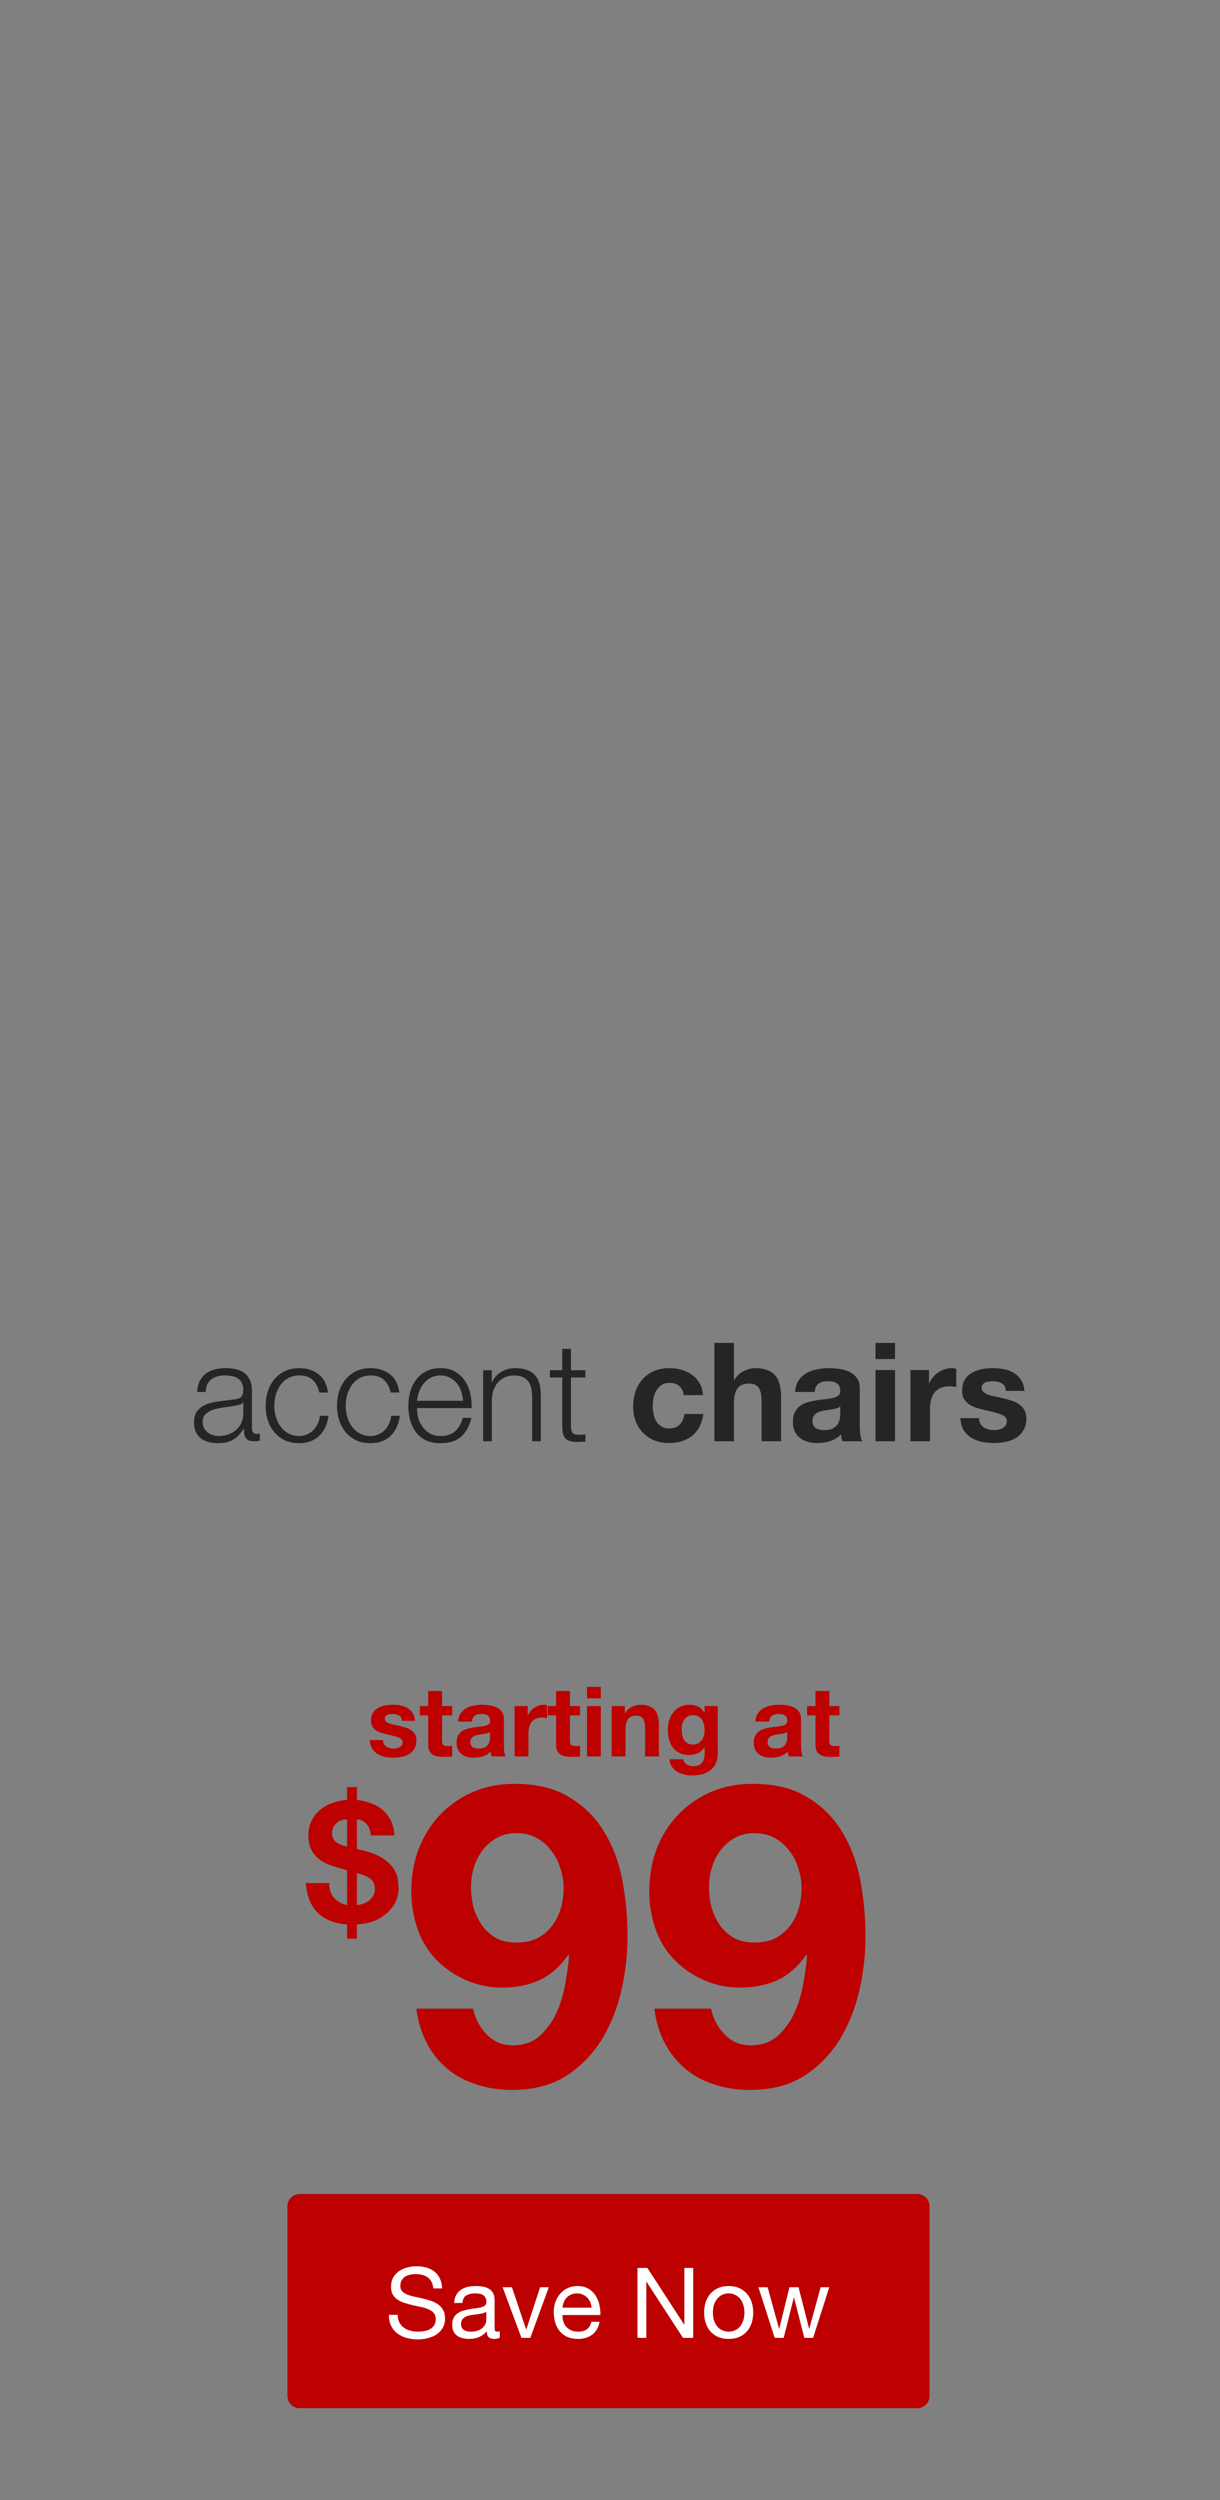
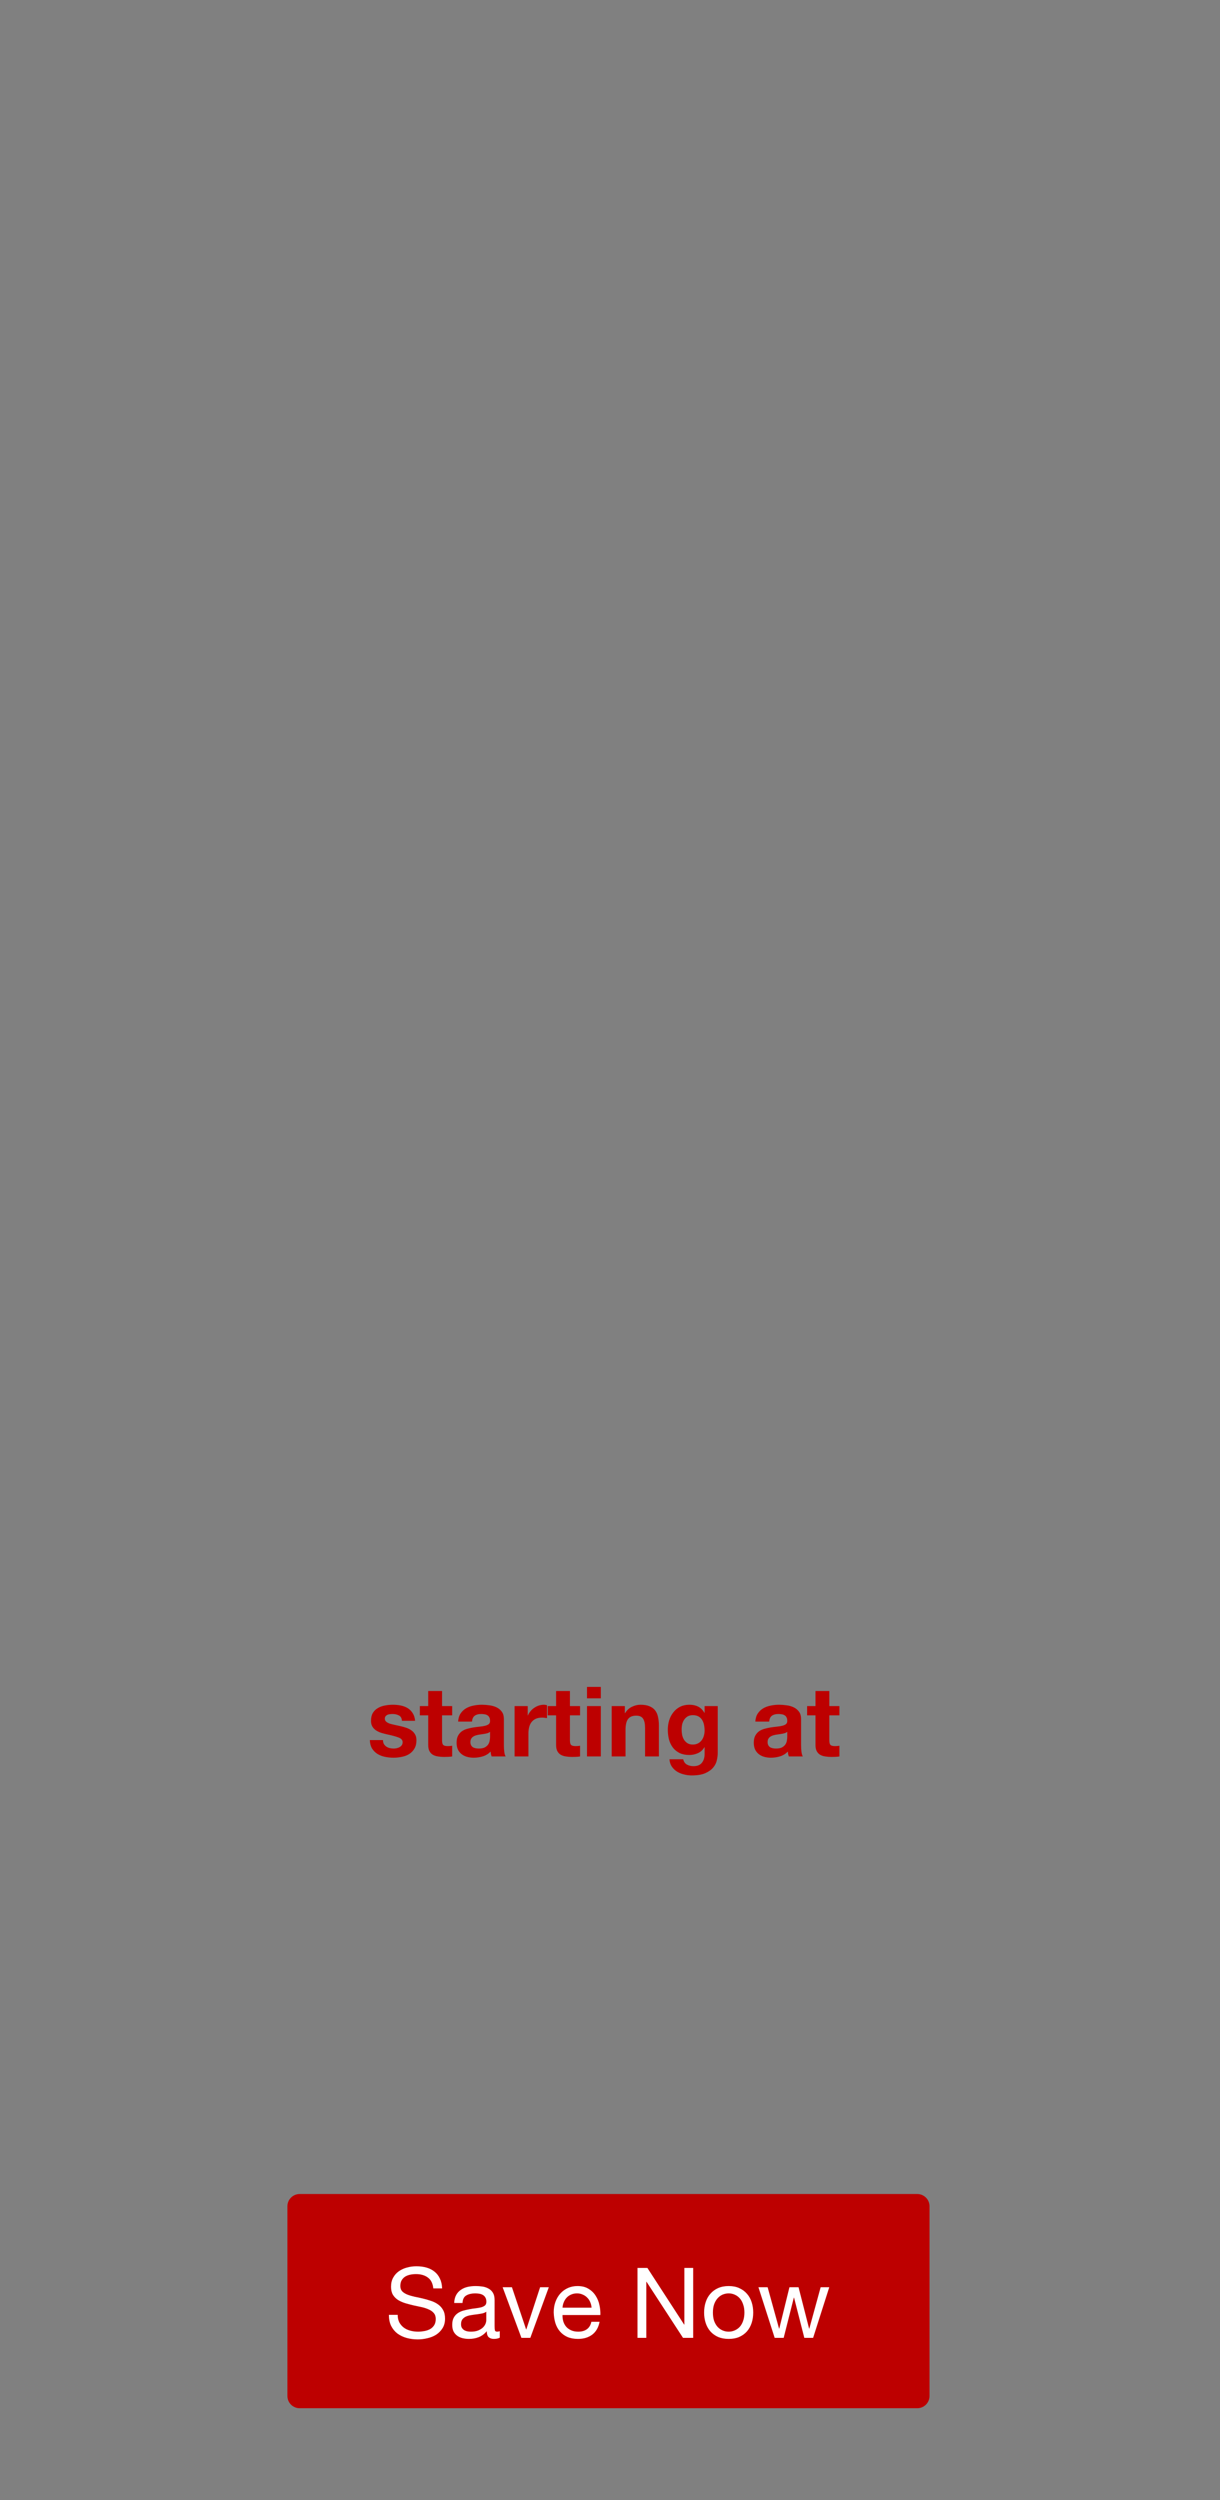
<svg xmlns="http://www.w3.org/2000/svg" width="399" height="817" viewBox="0 0 399 817" fill="none">
  <rect x="0" y="0" width="399" height="817" fill="#808080" stroke="none" />
  <path d="M94 721C94 718.791 95.791 717 98 717H300C302.209 717 304 718.791 304 721V783C304 785.209 302.209 787 300 787H98C95.791 787 94 785.209 94 783V721Z" fill="#BD0000" />
  <path d="M141.712 747.84C141.541 746.197 140.944 745.013 139.92 744.288C138.917 743.541 137.627 743.168 136.048 743.168C135.408 743.168 134.779 743.232 134.16 743.36C133.541 743.488 132.987 743.701 132.496 744C132.027 744.299 131.643 744.704 131.344 745.216C131.067 745.707 130.928 746.325 130.928 747.072C130.928 747.776 131.131 748.352 131.536 748.8C131.963 749.227 132.517 749.579 133.2 749.856C133.904 750.133 134.693 750.368 135.568 750.56C136.443 750.731 137.328 750.923 138.224 751.136C139.141 751.349 140.037 751.605 140.912 751.904C141.787 752.181 142.565 752.565 143.248 753.056C143.952 753.547 144.507 754.165 144.912 754.912C145.339 755.659 145.552 756.597 145.552 757.728C145.552 758.944 145.275 759.989 144.72 760.864C144.187 761.717 143.493 762.421 142.64 762.976C141.787 763.509 140.827 763.893 139.76 764.128C138.715 764.384 137.669 764.512 136.624 764.512C135.344 764.512 134.128 764.352 132.976 764.032C131.845 763.712 130.843 763.232 129.968 762.592C129.115 761.931 128.432 761.099 127.92 760.096C127.429 759.072 127.184 757.867 127.184 756.48H130.064C130.064 757.44 130.245 758.272 130.608 758.976C130.992 759.659 131.483 760.224 132.08 760.672C132.699 761.12 133.413 761.451 134.224 761.664C135.035 761.877 135.867 761.984 136.72 761.984C137.403 761.984 138.085 761.92 138.768 761.792C139.472 761.664 140.101 761.451 140.656 761.152C141.211 760.832 141.659 760.405 142 759.872C142.341 759.339 142.512 758.656 142.512 757.824C142.512 757.035 142.299 756.395 141.872 755.904C141.467 755.413 140.912 755.019 140.208 754.72C139.525 754.4 138.747 754.144 137.872 753.952C136.997 753.76 136.101 753.568 135.184 753.376C134.288 753.163 133.403 752.928 132.528 752.672C131.653 752.395 130.864 752.043 130.16 751.616C129.477 751.168 128.923 750.603 128.496 749.92C128.091 749.216 127.888 748.341 127.888 747.296C127.888 746.144 128.123 745.152 128.592 744.32C129.061 743.467 129.68 742.773 130.448 742.24C131.237 741.685 132.123 741.28 133.104 741.024C134.107 740.747 135.131 740.608 136.176 740.608C137.349 740.608 138.437 740.747 139.44 741.024C140.443 741.301 141.317 741.739 142.064 742.336C142.832 742.933 143.429 743.691 143.856 744.608C144.304 745.504 144.549 746.581 144.592 747.84H141.712ZM163.454 763.936C162.985 764.213 162.334 764.352 161.502 764.352C160.798 764.352 160.233 764.16 159.806 763.776C159.401 763.371 159.198 762.72 159.198 761.824C158.451 762.72 157.577 763.371 156.574 763.776C155.593 764.16 154.526 764.352 153.374 764.352C152.627 764.352 151.913 764.267 151.23 764.096C150.569 763.925 149.993 763.659 149.502 763.296C149.011 762.933 148.617 762.464 148.318 761.888C148.041 761.291 147.902 760.576 147.902 759.744C147.902 758.805 148.062 758.037 148.382 757.44C148.702 756.843 149.118 756.363 149.63 756C150.163 755.616 150.761 755.328 151.422 755.136C152.105 754.944 152.798 754.784 153.502 754.656C154.249 754.507 154.953 754.4 155.614 754.336C156.297 754.251 156.894 754.144 157.406 754.016C157.918 753.867 158.323 753.664 158.622 753.408C158.921 753.131 159.07 752.736 159.07 752.224C159.07 751.627 158.953 751.147 158.718 750.784C158.505 750.421 158.217 750.144 157.854 749.952C157.513 749.76 157.118 749.632 156.67 749.568C156.243 749.504 155.817 749.472 155.39 749.472C154.238 749.472 153.278 749.696 152.51 750.144C151.742 750.571 151.326 751.392 151.262 752.608H148.542C148.585 751.584 148.798 750.72 149.182 750.016C149.566 749.312 150.078 748.747 150.718 748.32C151.358 747.872 152.083 747.552 152.894 747.36C153.726 747.168 154.611 747.072 155.55 747.072C156.297 747.072 157.033 747.125 157.758 747.232C158.505 747.339 159.177 747.563 159.774 747.904C160.371 748.224 160.851 748.683 161.214 749.28C161.577 749.877 161.758 750.656 161.758 751.616V760.128C161.758 760.768 161.79 761.237 161.854 761.536C161.939 761.835 162.195 761.984 162.622 761.984C162.857 761.984 163.134 761.931 163.454 761.824V763.936ZM159.038 755.456C158.697 755.712 158.249 755.904 157.694 756.032C157.139 756.139 156.553 756.235 155.934 756.32C155.337 756.384 154.729 756.469 154.11 756.576C153.491 756.661 152.937 756.811 152.446 757.024C151.955 757.237 151.55 757.547 151.23 757.952C150.931 758.336 150.782 758.869 150.782 759.552C150.782 760 150.867 760.384 151.038 760.704C151.23 761.003 151.465 761.248 151.742 761.44C152.041 761.632 152.382 761.771 152.766 761.856C153.15 761.941 153.555 761.984 153.982 761.984C154.878 761.984 155.646 761.867 156.286 761.632C156.926 761.376 157.449 761.067 157.854 760.704C158.259 760.32 158.558 759.915 158.75 759.488C158.942 759.04 159.038 758.624 159.038 758.24V755.456ZM173.442 764H170.53L164.386 747.456H167.426L172.066 761.248H172.13L176.642 747.456H179.49L173.442 764ZM193.474 754.144C193.431 753.504 193.282 752.896 193.026 752.32C192.791 751.744 192.46 751.253 192.034 750.848C191.628 750.421 191.138 750.091 190.562 749.856C190.007 749.6 189.388 749.472 188.706 749.472C188.002 749.472 187.362 749.6 186.786 749.856C186.231 750.091 185.751 750.421 185.346 750.848C184.94 751.275 184.62 751.776 184.386 752.352C184.151 752.907 184.012 753.504 183.97 754.144H193.474ZM196.097 758.752C195.735 760.608 194.935 762.005 193.698 762.944C192.46 763.883 190.903 764.352 189.026 764.352C187.703 764.352 186.551 764.139 185.57 763.712C184.61 763.285 183.799 762.688 183.138 761.92C182.476 761.152 181.975 760.235 181.634 759.168C181.314 758.101 181.132 756.939 181.09 755.68C181.09 754.421 181.282 753.269 181.666 752.224C182.05 751.179 182.583 750.272 183.266 749.504C183.97 748.736 184.791 748.139 185.73 747.712C186.69 747.285 187.735 747.072 188.866 747.072C190.338 747.072 191.554 747.381 192.514 748C193.495 748.597 194.274 749.365 194.85 750.304C195.447 751.243 195.852 752.267 196.066 753.376C196.3 754.485 196.396 755.541 196.354 756.544H183.97C183.948 757.269 184.034 757.963 184.226 758.624C184.418 759.264 184.727 759.84 185.154 760.352C185.58 760.843 186.124 761.237 186.786 761.536C187.447 761.835 188.226 761.984 189.122 761.984C190.274 761.984 191.212 761.717 191.938 761.184C192.684 760.651 193.175 759.84 193.41 758.752H196.097ZM208.495 741.152H211.727L223.759 759.68H223.823V741.152H226.703V764H223.375L211.439 745.664H211.375V764H208.495V741.152ZM233.157 755.744C233.157 756.747 233.285 757.643 233.541 758.432C233.818 759.2 234.192 759.851 234.661 760.384C235.13 760.896 235.674 761.291 236.293 761.568C236.933 761.845 237.605 761.984 238.309 761.984C239.013 761.984 239.674 761.845 240.293 761.568C240.933 761.291 241.488 760.896 241.957 760.384C242.426 759.851 242.789 759.2 243.045 758.432C243.322 757.643 243.461 756.747 243.461 755.744C243.461 754.741 243.322 753.856 243.045 753.088C242.789 752.299 242.426 751.637 241.957 751.104C241.488 750.571 240.933 750.165 240.293 749.888C239.674 749.611 239.013 749.472 238.309 749.472C237.605 749.472 236.933 749.611 236.293 749.888C235.674 750.165 235.13 750.571 234.661 751.104C234.192 751.637 233.818 752.299 233.541 753.088C233.285 753.856 233.157 754.741 233.157 755.744ZM230.277 755.744C230.277 754.528 230.448 753.397 230.789 752.352C231.13 751.285 231.642 750.368 232.325 749.6C233.008 748.811 233.85 748.192 234.853 747.744C235.856 747.296 237.008 747.072 238.309 747.072C239.632 747.072 240.784 747.296 241.765 747.744C242.768 748.192 243.61 748.811 244.293 749.6C244.976 750.368 245.488 751.285 245.829 752.352C246.17 753.397 246.341 754.528 246.341 755.744C246.341 756.96 246.17 758.091 245.829 759.136C245.488 760.181 244.976 761.099 244.293 761.888C243.61 762.656 242.768 763.264 241.765 763.712C240.784 764.139 239.632 764.352 238.309 764.352C237.008 764.352 235.856 764.139 234.853 763.712C233.85 763.264 233.008 762.656 232.325 761.888C231.642 761.099 231.13 760.181 230.789 759.136C230.448 758.091 230.277 756.96 230.277 755.744ZM265.932 764H263.052L259.692 750.848H259.628L256.3 764H253.356L248.044 747.456H251.052L254.796 760.992H254.86L258.188 747.456H261.164L264.62 760.992H264.684L268.396 747.456H271.212L265.932 764Z" fill="white" />
-   <path d="M64.447 454.89C64.537 453.54 64.822 452.37 65.302 451.38C65.782 450.39 66.427 449.58 67.237 448.95C68.077 448.32 69.052 447.855 70.162 447.555C71.272 447.255 72.502 447.105 73.852 447.105C74.872 447.105 75.892 447.21 76.912 447.42C77.932 447.6 78.847 447.96 79.657 448.5C80.467 449.04 81.127 449.805 81.637 450.795C82.147 451.755 82.402 453.015 82.402 454.575V466.905C82.402 468.045 82.957 468.615 84.067 468.615C84.397 468.615 84.697 468.555 84.967 468.435V470.82C84.637 470.88 84.337 470.925 84.067 470.955C83.827 470.985 83.512 471 83.122 471C82.402 471 81.817 470.91 81.367 470.73C80.947 470.52 80.617 470.235 80.377 469.875C80.137 469.515 79.972 469.095 79.882 468.615C79.822 468.105 79.792 467.55 79.792 466.95H79.702C79.192 467.7 78.667 468.375 78.127 468.975C77.617 469.545 77.032 470.025 76.372 470.415C75.742 470.805 75.007 471.105 74.167 471.315C73.357 471.525 72.382 471.63 71.242 471.63C70.162 471.63 69.142 471.495 68.182 471.225C67.252 470.985 66.427 470.595 65.707 470.055C65.017 469.485 64.462 468.78 64.042 467.94C63.652 467.07 63.457 466.05 63.457 464.88C63.457 463.26 63.817 462 64.537 461.1C65.257 460.17 66.202 459.465 67.372 458.985C68.572 458.505 69.907 458.175 71.377 457.995C72.877 457.785 74.392 457.59 75.922 457.41C76.522 457.35 77.047 457.275 77.497 457.185C77.947 457.095 78.322 456.945 78.622 456.735C78.922 456.495 79.147 456.18 79.297 455.79C79.477 455.4 79.567 454.89 79.567 454.26C79.567 453.3 79.402 452.52 79.072 451.92C78.772 451.29 78.337 450.795 77.767 450.435C77.227 450.075 76.582 449.835 75.832 449.715C75.112 449.565 74.332 449.49 73.492 449.49C71.692 449.49 70.222 449.925 69.082 450.795C67.942 451.635 67.342 453 67.282 454.89H64.447ZM79.567 458.31H79.477C79.297 458.64 78.952 458.88 78.442 459.03C77.932 459.18 77.482 459.285 77.092 459.345C75.892 459.555 74.647 459.75 73.357 459.93C72.097 460.08 70.942 460.32 69.892 460.65C68.842 460.98 67.972 461.46 67.282 462.09C66.622 462.69 66.292 463.56 66.292 464.7C66.292 465.42 66.427 466.065 66.697 466.635C66.997 467.175 67.387 467.655 67.867 468.075C68.347 468.465 68.902 468.765 69.532 468.975C70.162 469.185 70.807 469.29 71.467 469.29C72.547 469.29 73.582 469.125 74.572 468.795C75.562 468.465 76.417 467.985 77.137 467.355C77.887 466.725 78.472 465.96 78.892 465.06C79.342 464.16 79.567 463.14 79.567 462V458.31ZM104.432 455.07C104.042 453.33 103.322 451.965 102.272 450.975C101.222 449.985 99.752 449.49 97.862 449.49C96.512 449.49 95.327 449.775 94.307 450.345C93.287 450.915 92.432 451.665 91.742 452.595C91.082 453.525 90.572 454.59 90.212 455.79C89.882 456.96 89.717 458.16 89.717 459.39C89.717 460.62 89.882 461.835 90.212 463.035C90.572 464.205 91.082 465.255 91.742 466.185C92.432 467.115 93.287 467.865 94.307 468.435C95.327 469.005 96.512 469.29 97.862 469.29C98.732 469.29 99.557 469.125 100.337 468.795C101.117 468.465 101.807 468.015 102.407 467.445C103.007 466.845 103.502 466.14 103.892 465.33C104.282 464.52 104.522 463.635 104.612 462.675H107.447C107.057 465.495 106.022 467.7 104.342 469.29C102.662 470.85 100.502 471.63 97.862 471.63C96.092 471.63 94.517 471.315 93.137 470.685C91.787 470.025 90.647 469.14 89.717 468.03C88.787 466.92 88.082 465.63 87.602 464.16C87.122 462.66 86.882 461.07 86.882 459.39C86.882 457.71 87.122 456.135 87.602 454.665C88.082 453.165 88.787 451.86 89.717 450.75C90.647 449.64 91.787 448.755 93.137 448.095C94.517 447.435 96.092 447.105 97.862 447.105C100.352 447.105 102.452 447.765 104.162 449.085C105.902 450.405 106.937 452.4 107.267 455.07H104.432ZM127.767 455.07C127.377 453.33 126.657 451.965 125.607 450.975C124.557 449.985 123.087 449.49 121.197 449.49C119.847 449.49 118.662 449.775 117.642 450.345C116.622 450.915 115.767 451.665 115.077 452.595C114.417 453.525 113.907 454.59 113.547 455.79C113.217 456.96 113.052 458.16 113.052 459.39C113.052 460.62 113.217 461.835 113.547 463.035C113.907 464.205 114.417 465.255 115.077 466.185C115.767 467.115 116.622 467.865 117.642 468.435C118.662 469.005 119.847 469.29 121.197 469.29C122.067 469.29 122.892 469.125 123.672 468.795C124.452 468.465 125.142 468.015 125.742 467.445C126.342 466.845 126.837 466.14 127.227 465.33C127.617 464.52 127.857 463.635 127.947 462.675H130.782C130.392 465.495 129.357 467.7 127.677 469.29C125.997 470.85 123.837 471.63 121.197 471.63C119.427 471.63 117.852 471.315 116.472 470.685C115.122 470.025 113.982 469.14 113.052 468.03C112.122 466.92 111.417 465.63 110.937 464.16C110.457 462.66 110.217 461.07 110.217 459.39C110.217 457.71 110.457 456.135 110.937 454.665C111.417 453.165 112.122 451.86 113.052 450.75C113.982 449.64 115.122 448.755 116.472 448.095C117.852 447.435 119.427 447.105 121.197 447.105C123.687 447.105 125.787 447.765 127.497 449.085C129.237 450.405 130.272 452.4 130.602 455.07H127.767ZM151.417 457.77C151.387 456.69 151.192 455.655 150.832 454.665C150.502 453.675 150.022 452.805 149.392 452.055C148.762 451.275 147.997 450.66 147.097 450.21C146.197 449.73 145.177 449.49 144.037 449.49C142.867 449.49 141.832 449.73 140.932 450.21C140.032 450.66 139.267 451.275 138.637 452.055C138.007 452.805 137.497 453.69 137.107 454.71C136.747 455.7 136.507 456.72 136.387 457.77H151.417ZM136.387 460.155C136.387 461.175 136.522 462.24 136.792 463.35C137.092 464.43 137.557 465.405 138.187 466.275C138.817 467.145 139.612 467.865 140.572 468.435C141.532 469.005 142.687 469.29 144.037 469.29C146.107 469.29 147.727 468.75 148.897 467.67C150.067 466.59 150.877 465.15 151.327 463.35H154.162C153.562 465.99 152.452 468.03 150.832 469.47C149.242 470.91 146.977 471.63 144.037 471.63C142.207 471.63 140.617 471.315 139.267 470.685C137.947 470.025 136.867 469.14 136.027 468.03C135.187 466.89 134.557 465.585 134.137 464.115C133.747 462.615 133.552 461.04 133.552 459.39C133.552 457.86 133.747 456.36 134.137 454.89C134.557 453.42 135.187 452.115 136.027 450.975C136.867 449.805 137.947 448.875 139.267 448.185C140.617 447.465 142.207 447.105 144.037 447.105C145.897 447.105 147.487 447.48 148.807 448.23C150.127 448.98 151.192 449.97 152.002 451.2C152.842 452.4 153.442 453.795 153.802 455.385C154.162 456.945 154.312 458.535 154.252 460.155H136.387ZM158.012 447.78H160.847V451.785H160.937C161.477 450.375 162.437 449.25 163.817 448.41C165.197 447.54 166.712 447.105 168.362 447.105C169.982 447.105 171.332 447.315 172.412 447.735C173.522 448.155 174.407 448.755 175.067 449.535C175.727 450.285 176.192 451.215 176.462 452.325C176.732 453.435 176.867 454.68 176.867 456.06V471H174.032V456.51C174.032 455.52 173.942 454.605 173.762 453.765C173.582 452.895 173.267 452.145 172.817 451.515C172.367 450.885 171.752 450.39 170.972 450.03C170.222 449.67 169.277 449.49 168.137 449.49C166.997 449.49 165.977 449.7 165.077 450.12C164.207 450.51 163.457 451.065 162.827 451.785C162.227 452.475 161.747 453.315 161.387 454.305C161.057 455.265 160.877 456.315 160.847 457.455V471H158.012V447.78ZM186.727 447.78H191.452V450.165H186.727V465.825C186.727 466.755 186.847 467.49 187.087 468.03C187.357 468.54 188.002 468.825 189.022 468.885C189.832 468.885 190.642 468.84 191.452 468.75V471.135C191.032 471.135 190.612 471.15 190.192 471.18C189.772 471.21 189.352 471.225 188.932 471.225C187.042 471.225 185.722 470.865 184.972 470.145C184.222 469.395 183.862 468.03 183.892 466.05V450.165H179.842V447.78H183.892V440.805H186.727V447.78ZM223.637 455.925C223.217 453.255 221.642 451.92 218.912 451.92C217.892 451.92 217.037 452.16 216.347 452.64C215.657 453.09 215.087 453.69 214.637 454.44C214.217 455.16 213.917 455.97 213.737 456.87C213.557 457.74 213.467 458.61 213.467 459.48C213.467 460.32 213.557 461.175 213.737 462.045C213.917 462.915 214.202 463.71 214.592 464.43C215.012 465.12 215.567 465.69 216.257 466.14C216.947 466.59 217.787 466.815 218.777 466.815C220.307 466.815 221.477 466.395 222.287 465.555C223.127 464.685 223.652 463.53 223.862 462.09H230.027C229.607 465.18 228.407 467.535 226.427 469.155C224.447 470.775 221.912 471.585 218.822 471.585C217.082 471.585 215.477 471.3 214.007 470.73C212.567 470.13 211.337 469.305 210.317 468.255C209.297 467.205 208.502 465.96 207.932 464.52C207.362 463.05 207.077 461.445 207.077 459.705C207.077 457.905 207.332 456.24 207.842 454.71C208.382 453.15 209.162 451.815 210.182 450.705C211.202 449.565 212.447 448.68 213.917 448.05C215.387 447.42 217.067 447.105 218.957 447.105C220.337 447.105 221.657 447.285 222.917 447.645C224.207 448.005 225.347 448.56 226.337 449.31C227.357 450.03 228.182 450.945 228.812 452.055C229.442 453.135 229.802 454.425 229.892 455.925H223.637ZM233.637 438.87H240.027V450.975H240.162C240.972 449.625 242.007 448.65 243.267 448.05C244.527 447.42 245.757 447.105 246.957 447.105C248.667 447.105 250.062 447.345 251.142 447.825C252.252 448.275 253.122 448.92 253.752 449.76C254.382 450.57 254.817 451.575 255.057 452.775C255.327 453.945 255.462 455.25 255.462 456.69V471H249.072V457.86C249.072 455.94 248.772 454.515 248.172 453.585C247.572 452.625 246.507 452.145 244.977 452.145C243.237 452.145 241.977 452.67 241.197 453.72C240.417 454.74 240.027 456.435 240.027 458.805V471H233.637V438.87ZM260.041 454.89C260.131 453.39 260.506 452.145 261.166 451.155C261.826 450.165 262.666 449.37 263.686 448.77C264.706 448.17 265.846 447.75 267.106 447.51C268.396 447.24 269.686 447.105 270.976 447.105C272.146 447.105 273.331 447.195 274.531 447.375C275.731 447.525 276.826 447.84 277.816 448.32C278.806 448.8 279.616 449.475 280.246 450.345C280.876 451.185 281.191 452.31 281.191 453.72V465.825C281.191 466.875 281.251 467.88 281.371 468.84C281.491 469.8 281.701 470.52 282.001 471H275.521C275.401 470.64 275.296 470.28 275.206 469.92C275.146 469.53 275.101 469.14 275.071 468.75C274.051 469.8 272.851 470.535 271.471 470.955C270.091 471.375 268.681 471.585 267.241 471.585C266.131 471.585 265.096 471.45 264.136 471.18C263.176 470.91 262.336 470.49 261.616 469.92C260.896 469.35 260.326 468.63 259.906 467.76C259.516 466.89 259.321 465.855 259.321 464.655C259.321 463.335 259.546 462.255 259.996 461.415C260.476 460.545 261.076 459.855 261.796 459.345C262.546 458.835 263.386 458.46 264.316 458.22C265.276 457.95 266.236 457.74 267.196 457.59C268.156 457.44 269.101 457.32 270.031 457.23C270.961 457.14 271.786 457.005 272.506 456.825C273.226 456.645 273.796 456.39 274.216 456.06C274.636 455.7 274.831 455.19 274.801 454.53C274.801 453.84 274.681 453.3 274.441 452.91C274.231 452.49 273.931 452.175 273.541 451.965C273.181 451.725 272.746 451.575 272.236 451.515C271.756 451.425 271.231 451.38 270.661 451.38C269.401 451.38 268.411 451.65 267.691 452.19C266.971 452.73 266.551 453.63 266.431 454.89H260.041ZM274.801 459.615C274.531 459.855 274.186 460.05 273.766 460.2C273.376 460.32 272.941 460.425 272.461 460.515C272.011 460.605 271.531 460.68 271.021 460.74C270.511 460.8 270.001 460.875 269.491 460.965C269.011 461.055 268.531 461.175 268.051 461.325C267.601 461.475 267.196 461.685 266.836 461.955C266.506 462.195 266.236 462.51 266.026 462.9C265.816 463.29 265.711 463.785 265.711 464.385C265.711 464.955 265.816 465.435 266.026 465.825C266.236 466.215 266.521 466.53 266.881 466.77C267.241 466.98 267.661 467.13 268.141 467.22C268.621 467.31 269.116 467.355 269.626 467.355C270.886 467.355 271.861 467.145 272.551 466.725C273.241 466.305 273.751 465.81 274.081 465.24C274.411 464.64 274.606 464.04 274.666 463.44C274.756 462.84 274.801 462.36 274.801 462V459.615ZM292.721 444.135H286.331V438.87H292.721V444.135ZM286.331 447.735H292.721V471H286.331V447.735ZM297.753 447.735H303.828V452.055H303.918C304.218 451.335 304.623 450.675 305.133 450.075C305.643 449.445 306.228 448.92 306.888 448.5C307.548 448.05 308.253 447.705 309.003 447.465C309.753 447.225 310.533 447.105 311.343 447.105C311.763 447.105 312.228 447.18 312.738 447.33V453.27C312.438 453.21 312.078 453.165 311.658 453.135C311.238 453.075 310.833 453.045 310.443 453.045C309.273 453.045 308.283 453.24 307.473 453.63C306.663 454.02 306.003 454.56 305.493 455.25C305.013 455.91 304.668 456.69 304.458 457.59C304.248 458.49 304.143 459.465 304.143 460.515V471H297.753V447.735ZM320.193 463.44C320.193 464.13 320.328 464.73 320.598 465.24C320.898 465.72 321.273 466.125 321.723 466.455C322.173 466.755 322.683 466.98 323.253 467.13C323.853 467.28 324.468 467.355 325.098 467.355C325.548 467.355 326.013 467.31 326.493 467.22C327.003 467.1 327.453 466.935 327.843 466.725C328.263 466.485 328.608 466.185 328.878 465.825C329.148 465.435 329.283 464.955 329.283 464.385C329.283 463.425 328.638 462.705 327.348 462.225C326.088 461.745 324.318 461.265 322.038 460.785C321.108 460.575 320.193 460.335 319.293 460.065C318.423 459.765 317.643 459.39 316.953 458.94C316.263 458.46 315.708 457.875 315.288 457.185C314.868 456.465 314.658 455.595 314.658 454.575C314.658 453.075 314.943 451.845 315.513 450.885C316.113 449.925 316.893 449.175 317.853 448.635C318.813 448.065 319.893 447.675 321.093 447.465C322.293 447.225 323.523 447.105 324.783 447.105C326.043 447.105 327.258 447.225 328.428 447.465C329.628 447.705 330.693 448.11 331.623 448.68C332.553 449.25 333.318 450.015 333.918 450.975C334.548 451.905 334.923 453.09 335.043 454.53H328.968C328.878 453.3 328.413 452.475 327.573 452.055C326.733 451.605 325.743 451.38 324.603 451.38C324.243 451.38 323.853 451.41 323.433 451.47C323.013 451.5 322.623 451.59 322.263 451.74C321.933 451.89 321.648 452.115 321.408 452.415C321.168 452.685 321.048 453.06 321.048 453.54C321.048 454.11 321.258 454.575 321.678 454.935C322.098 455.295 322.638 455.595 323.298 455.835C323.988 456.045 324.768 456.24 325.638 456.42C326.508 456.6 327.393 456.795 328.293 457.005C329.223 457.215 330.123 457.47 330.993 457.77C331.893 458.07 332.688 458.475 333.378 458.985C334.068 459.465 334.623 460.08 335.043 460.83C335.463 461.55 335.673 462.45 335.673 463.53C335.673 465.06 335.358 466.35 334.728 467.4C334.128 468.42 333.333 469.245 332.343 469.875C331.353 470.505 330.213 470.94 328.923 471.18C327.663 471.45 326.373 471.585 325.053 471.585C323.703 471.585 322.383 471.45 321.093 471.18C319.803 470.91 318.648 470.46 317.628 469.83C316.638 469.2 315.813 468.375 315.153 467.355C314.523 466.305 314.178 465 314.118 463.44H320.193Z" fill="#252525" />
-   <path d="M107.683 615.39C107.646 617.461 108.191 619.095 109.317 620.294C110.444 621.493 111.842 622.256 113.513 622.583V611.195C113.331 611.122 113.077 611.049 112.75 610.977C112.46 610.868 112.133 610.777 111.769 610.704C110.425 610.341 109.1 609.923 107.792 609.451C106.484 608.943 105.304 608.289 104.25 607.49C103.233 606.654 102.416 605.637 101.798 604.438C101.181 603.203 100.872 601.677 100.872 599.861C100.872 598.009 101.217 596.374 101.907 594.957C102.634 593.541 103.578 592.36 104.74 591.416C105.903 590.435 107.247 589.69 108.773 589.182C110.298 588.637 111.878 588.31 113.513 588.201V584.005H116.728V588.201C118.362 588.382 119.888 588.746 121.305 589.291C122.758 589.799 124.029 590.526 125.119 591.47C126.209 592.378 127.099 593.522 127.789 594.903C128.479 596.283 128.879 597.918 128.988 599.807H121.25C121.214 598.354 120.76 597.119 119.888 596.102C119.016 595.084 117.963 594.576 116.728 594.576V604.22C117.164 604.329 117.6 604.438 118.036 604.547C118.508 604.656 118.998 604.783 119.507 604.929C122.195 605.655 124.265 606.563 125.718 607.653C127.171 608.706 128.243 609.814 128.933 610.977C129.623 612.139 130.023 613.302 130.132 614.464C130.277 615.626 130.35 616.662 130.35 617.57C130.35 618.369 130.15 619.386 129.75 620.621C129.351 621.82 128.624 623 127.571 624.163C126.554 625.325 125.173 626.361 123.43 627.269C121.686 628.177 119.452 628.722 116.728 628.903V633.535H113.513V628.903C109.445 628.613 106.266 627.359 103.978 625.144C101.689 622.928 100.363 619.677 100 615.39H107.683ZM116.728 622.583C117.382 622.51 118.054 622.365 118.744 622.147C119.47 621.893 120.106 621.547 120.651 621.112C121.232 620.676 121.704 620.149 122.068 619.531C122.431 618.878 122.613 618.115 122.613 617.243C122.613 615.826 122.158 614.773 121.25 614.083C120.379 613.356 118.871 612.702 116.728 612.121V622.583ZM113.513 594.576C112.895 594.576 112.296 594.667 111.715 594.848C111.134 595.03 110.607 595.321 110.135 595.72C109.663 596.083 109.281 596.556 108.991 597.137C108.736 597.682 108.609 598.336 108.609 599.098C108.609 600.297 108.991 601.223 109.753 601.877C110.516 602.531 111.769 603.058 113.513 603.457V594.576Z" fill="#BD0000" />
-   <path d="M168.774 634.827C171.434 634.827 173.727 634.368 175.654 633.451C177.58 632.442 179.185 631.112 180.469 629.461C181.754 627.81 182.717 625.93 183.359 623.82C184.001 621.618 184.322 619.325 184.322 616.94C184.322 614.739 183.955 612.583 183.221 610.474C182.579 608.272 181.57 606.346 180.194 604.695C178.91 602.952 177.305 601.576 175.379 600.567C173.452 599.558 171.251 599.054 168.774 599.054C166.481 599.054 164.417 599.558 162.583 600.567C160.748 601.576 159.189 602.906 157.905 604.557C156.62 606.208 155.657 608.089 155.015 610.199C154.373 612.308 154.052 614.464 154.052 616.665C154.052 618.958 154.327 621.206 154.878 623.407C155.52 625.517 156.437 627.443 157.629 629.186C158.822 630.837 160.335 632.213 162.17 633.314C164.096 634.323 166.298 634.827 168.774 634.827ZM154.74 656.429C155.382 659.639 156.85 662.437 159.143 664.822C161.436 667.207 164.28 668.399 167.674 668.399C171.251 668.399 174.186 667.39 176.479 665.372C178.772 663.262 180.607 660.74 181.983 657.805C183.359 654.778 184.322 651.567 184.872 648.173C185.514 644.779 185.927 641.752 186.111 639.092L185.835 638.817C183.175 642.67 180.057 645.422 176.479 647.073C172.902 648.724 168.774 649.549 164.096 649.549C159.968 649.549 155.933 648.678 151.988 646.935C148.044 645.1 144.696 642.67 141.944 639.643C139.376 636.707 137.495 633.359 136.303 629.599C135.111 625.838 134.514 622.031 134.514 618.179C134.514 613.226 135.294 608.639 136.853 604.42C138.504 600.109 140.798 596.394 143.733 593.275C146.76 590.065 150.337 587.542 154.465 585.708C158.593 583.873 163.179 582.956 168.224 582.956C175.562 582.956 181.57 584.423 186.248 587.359C191.018 590.202 194.825 594.009 197.668 598.779C200.512 603.457 202.484 608.777 203.584 614.739C204.685 620.701 205.235 626.709 205.235 632.763C205.235 638.725 204.548 644.688 203.172 650.65C201.796 656.612 199.594 662.024 196.567 666.885C193.54 671.655 189.642 675.554 184.872 678.581C180.102 681.516 174.278 682.983 167.398 682.983C163.271 682.983 159.418 682.387 155.841 681.195C152.263 680.094 149.099 678.397 146.347 676.104C143.595 673.811 141.348 671.013 139.605 667.711C137.862 664.409 136.716 660.648 136.165 656.429H154.74ZM246.604 634.827C249.264 634.827 251.557 634.368 253.483 633.451C255.41 632.442 257.015 631.112 258.299 629.461C259.583 627.81 260.546 625.93 261.188 623.82C261.83 621.618 262.151 619.325 262.151 616.94C262.151 614.739 261.784 612.583 261.051 610.474C260.409 608.272 259.4 606.346 258.024 604.695C256.74 602.952 255.134 601.576 253.208 600.567C251.282 599.558 249.08 599.054 246.604 599.054C244.311 599.054 242.247 599.558 240.412 600.567C238.578 601.576 237.018 602.906 235.734 604.557C234.45 606.208 233.487 608.089 232.845 610.199C232.203 612.308 231.882 614.464 231.882 616.665C231.882 618.958 232.157 621.206 232.707 623.407C233.349 625.517 234.267 627.443 235.459 629.186C236.651 630.837 238.165 632.213 239.999 633.314C241.926 634.323 244.127 634.827 246.604 634.827ZM232.57 656.429C233.212 659.639 234.679 662.437 236.972 664.822C239.266 667.207 242.109 668.399 245.503 668.399C249.08 668.399 252.016 667.39 254.309 665.372C256.602 663.262 258.436 660.74 259.812 657.805C261.188 654.778 262.151 651.567 262.702 648.173C263.344 644.779 263.757 641.752 263.94 639.092L263.665 638.817C261.005 642.67 257.886 645.422 254.309 647.073C250.731 648.724 246.604 649.549 241.926 649.549C237.798 649.549 233.762 648.678 229.818 646.935C225.874 645.1 222.526 642.67 219.774 639.643C217.205 636.707 215.325 633.359 214.133 629.599C212.94 625.838 212.344 622.031 212.344 618.179C212.344 613.226 213.124 608.639 214.683 604.42C216.334 600.109 218.627 596.394 221.562 593.275C224.589 590.065 228.167 587.542 232.294 585.708C236.422 583.873 241.008 582.956 246.053 582.956C253.392 582.956 259.4 584.423 264.078 587.359C268.847 590.202 272.654 594.009 275.498 598.779C278.341 603.457 280.313 608.777 281.414 614.739C282.515 620.701 283.065 626.709 283.065 632.763C283.065 638.725 282.377 644.688 281.001 650.65C279.625 656.612 277.424 662.024 274.397 666.885C271.37 671.655 267.472 675.554 262.702 678.581C257.932 681.516 252.107 682.983 245.228 682.983C241.1 682.983 237.248 682.387 233.67 681.195C230.093 680.094 226.928 678.397 224.177 676.104C221.425 673.811 219.178 671.013 217.435 667.711C215.692 664.409 214.545 660.648 213.995 656.429H232.57Z" fill="#BD0000" />
  <path d="M125.252 568.654C125.252 569.142 125.347 569.566 125.538 569.927C125.75 570.267 126.016 570.553 126.334 570.786C126.652 570.998 127.013 571.157 127.416 571.264C127.84 571.37 128.275 571.423 128.72 571.423C129.038 571.423 129.367 571.391 129.707 571.327C130.067 571.242 130.385 571.126 130.661 570.977C130.958 570.807 131.202 570.595 131.393 570.341C131.584 570.065 131.679 569.726 131.679 569.323C131.679 568.644 131.223 568.135 130.311 567.795C129.42 567.456 128.169 567.116 126.556 566.777C125.899 566.629 125.252 566.459 124.615 566.268C124 566.056 123.449 565.791 122.961 565.472C122.473 565.133 122.081 564.719 121.784 564.231C121.487 563.722 121.338 563.107 121.338 562.386C121.338 561.325 121.54 560.456 121.943 559.777C122.367 559.098 122.918 558.568 123.597 558.186C124.276 557.783 125.04 557.507 125.888 557.358C126.737 557.189 127.606 557.104 128.497 557.104C129.388 557.104 130.247 557.189 131.075 557.358C131.923 557.528 132.676 557.815 133.334 558.218C133.992 558.621 134.532 559.162 134.957 559.84C135.402 560.498 135.667 561.336 135.752 562.354H131.457C131.393 561.484 131.064 560.901 130.47 560.604C129.876 560.286 129.176 560.127 128.37 560.127C128.116 560.127 127.84 560.148 127.543 560.19C127.246 560.212 126.97 560.275 126.716 560.381C126.482 560.487 126.281 560.646 126.111 560.859C125.941 561.05 125.856 561.315 125.856 561.654C125.856 562.057 126.005 562.386 126.302 562.64C126.599 562.895 126.981 563.107 127.447 563.277C127.935 563.425 128.487 563.563 129.102 563.691C129.717 563.818 130.343 563.956 130.979 564.104C131.637 564.253 132.273 564.433 132.888 564.645C133.525 564.857 134.087 565.144 134.575 565.504C135.063 565.844 135.455 566.278 135.752 566.809C136.049 567.318 136.198 567.954 136.198 568.718C136.198 569.8 135.975 570.712 135.529 571.454C135.105 572.176 134.543 572.759 133.843 573.205C133.143 573.65 132.337 573.958 131.425 574.127C130.534 574.318 129.622 574.414 128.688 574.414C127.734 574.414 126.8 574.318 125.888 574.127C124.976 573.936 124.159 573.618 123.438 573.173C122.738 572.727 122.155 572.144 121.688 571.423C121.243 570.68 120.999 569.757 120.956 568.654H125.252ZM144.57 557.549H147.879V560.572H144.57V568.718C144.57 569.482 144.697 569.991 144.952 570.245C145.206 570.5 145.715 570.627 146.479 570.627C146.733 570.627 146.977 570.617 147.211 570.595C147.444 570.574 147.667 570.542 147.879 570.5V574C147.497 574.064 147.073 574.106 146.606 574.127C146.139 574.148 145.683 574.159 145.238 574.159C144.538 574.159 143.87 574.106 143.233 574C142.618 573.915 142.067 573.735 141.579 573.459C141.112 573.183 140.741 572.791 140.465 572.282C140.189 571.773 140.051 571.104 140.051 570.277V560.572H137.315V557.549H140.051V552.617H144.57V557.549ZM149.838 562.609C149.901 561.548 150.167 560.668 150.633 559.968C151.1 559.268 151.694 558.705 152.415 558.281C153.136 557.857 153.942 557.56 154.833 557.39C155.746 557.199 156.658 557.104 157.57 557.104C158.397 557.104 159.235 557.168 160.084 557.295C160.932 557.401 161.706 557.624 162.406 557.963C163.106 558.302 163.679 558.78 164.125 559.395C164.57 559.989 164.793 560.784 164.793 561.781V570.341C164.793 571.083 164.835 571.794 164.92 572.473C165.005 573.151 165.154 573.661 165.366 574H160.784C160.699 573.745 160.625 573.491 160.561 573.236C160.518 572.961 160.487 572.685 160.465 572.409C159.744 573.151 158.896 573.671 157.92 573.968C156.944 574.265 155.947 574.414 154.929 574.414C154.144 574.414 153.412 574.318 152.733 574.127C152.055 573.936 151.461 573.639 150.951 573.236C150.442 572.833 150.039 572.324 149.742 571.709C149.467 571.094 149.329 570.362 149.329 569.513C149.329 568.58 149.488 567.816 149.806 567.222C150.145 566.607 150.57 566.119 151.079 565.759C151.609 565.398 152.203 565.133 152.861 564.963C153.539 564.772 154.218 564.624 154.897 564.518C155.576 564.412 156.244 564.327 156.902 564.263C157.559 564.2 158.143 564.104 158.652 563.977C159.161 563.85 159.564 563.669 159.861 563.436C160.158 563.181 160.296 562.821 160.275 562.354C160.275 561.866 160.19 561.484 160.02 561.209C159.871 560.912 159.659 560.689 159.384 560.54C159.129 560.371 158.821 560.265 158.461 560.222C158.121 560.159 157.75 560.127 157.347 560.127C156.456 560.127 155.756 560.318 155.247 560.699C154.738 561.081 154.441 561.718 154.356 562.609H149.838ZM160.275 565.95C160.084 566.119 159.84 566.257 159.543 566.363C159.267 566.448 158.959 566.522 158.62 566.586C158.302 566.65 157.962 566.703 157.602 566.745C157.241 566.788 156.88 566.841 156.52 566.904C156.18 566.968 155.841 567.053 155.502 567.159C155.183 567.265 154.897 567.413 154.643 567.604C154.409 567.774 154.218 567.997 154.07 568.273C153.921 568.548 153.847 568.898 153.847 569.323C153.847 569.726 153.921 570.065 154.07 570.341C154.218 570.617 154.42 570.839 154.674 571.009C154.929 571.157 155.226 571.264 155.565 571.327C155.905 571.391 156.255 571.423 156.615 571.423C157.506 571.423 158.196 571.274 158.684 570.977C159.171 570.68 159.532 570.33 159.765 569.927C159.999 569.503 160.137 569.079 160.179 568.654C160.243 568.23 160.275 567.891 160.275 567.636V565.95ZM168.3 557.549H172.596V560.604H172.659C172.871 560.095 173.158 559.628 173.518 559.204C173.879 558.759 174.293 558.387 174.759 558.09C175.226 557.772 175.725 557.528 176.255 557.358C176.785 557.189 177.337 557.104 177.909 557.104C178.206 557.104 178.535 557.157 178.896 557.263V561.463C178.684 561.421 178.429 561.389 178.132 561.368C177.835 561.325 177.549 561.304 177.273 561.304C176.446 561.304 175.746 561.442 175.173 561.718C174.6 561.993 174.134 562.375 173.773 562.863C173.434 563.33 173.19 563.881 173.041 564.518C172.893 565.154 172.818 565.844 172.818 566.586V574H168.3V557.549ZM186.395 557.549H189.704V560.572H186.395V568.718C186.395 569.482 186.522 569.991 186.777 570.245C187.031 570.5 187.54 570.627 188.304 570.627C188.559 570.627 188.802 570.617 189.036 570.595C189.269 570.574 189.492 570.542 189.704 570.5V574C189.322 574.064 188.898 574.106 188.431 574.127C187.965 574.148 187.508 574.159 187.063 574.159C186.363 574.159 185.695 574.106 185.058 574C184.443 573.915 183.892 573.735 183.404 573.459C182.937 573.183 182.566 572.791 182.29 572.282C182.014 571.773 181.876 571.104 181.876 570.277V560.572H179.14V557.549H181.876V552.617H186.395V557.549ZM196.499 555.004H191.981V551.281H196.499V555.004ZM191.981 557.549H196.499V574H191.981V557.549ZM200.057 557.549H204.353V559.84H204.448C205.021 558.886 205.764 558.196 206.676 557.772C207.588 557.327 208.521 557.104 209.476 557.104C210.685 557.104 211.671 557.274 212.435 557.613C213.22 557.931 213.835 558.387 214.281 558.981C214.726 559.554 215.034 560.265 215.203 561.113C215.394 561.94 215.49 562.863 215.49 563.881V574H210.971V564.709C210.971 563.351 210.759 562.343 210.335 561.686C209.911 561.007 209.158 560.668 208.076 560.668C206.845 560.668 205.954 561.039 205.403 561.781C204.851 562.503 204.576 563.701 204.576 565.377V574H200.057V557.549ZM226.587 570.118C227.224 570.118 227.786 569.991 228.274 569.736C228.762 569.482 229.165 569.142 229.483 568.718C229.801 568.294 230.034 567.816 230.183 567.286C230.353 566.735 230.438 566.162 230.438 565.568C230.438 564.889 230.374 564.253 230.247 563.659C230.119 563.044 229.907 562.503 229.61 562.036C229.313 561.569 228.921 561.198 228.433 560.922C227.945 560.646 227.33 560.509 226.587 560.509C225.951 560.509 225.399 560.636 224.933 560.89C224.487 561.145 224.105 561.495 223.787 561.94C223.49 562.365 223.268 562.863 223.119 563.436C222.992 563.987 222.928 564.571 222.928 565.186C222.928 565.78 222.981 566.374 223.087 566.968C223.215 567.541 223.416 568.06 223.692 568.527C223.989 568.994 224.371 569.376 224.837 569.673C225.304 569.97 225.887 570.118 226.587 570.118ZM234.733 572.95C234.733 573.608 234.638 574.361 234.447 575.209C234.277 576.058 233.895 576.843 233.301 577.564C232.707 578.306 231.848 578.932 230.724 579.441C229.6 579.95 228.094 580.205 226.206 580.205C225.399 580.205 224.572 580.099 223.724 579.887C222.896 579.696 222.133 579.388 221.433 578.964C220.754 578.54 220.181 577.988 219.714 577.309C219.269 576.652 219.014 575.856 218.951 574.923H223.437C223.649 575.771 224.063 576.355 224.678 576.673C225.293 577.012 226.004 577.182 226.81 577.182C228.083 577.182 229.006 576.8 229.578 576.036C230.172 575.273 230.459 574.308 230.438 573.141V570.977H230.374C229.886 571.847 229.186 572.494 228.274 572.918C227.383 573.321 226.439 573.523 225.442 573.523C224.212 573.523 223.151 573.311 222.26 572.886C221.369 572.441 220.637 571.847 220.064 571.104C219.492 570.341 219.067 569.46 218.792 568.463C218.537 567.445 218.41 566.374 218.41 565.25C218.41 564.189 218.558 563.171 218.855 562.195C219.173 561.198 219.63 560.328 220.224 559.586C220.817 558.822 221.549 558.218 222.419 557.772C223.31 557.327 224.328 557.104 225.474 557.104C226.556 557.104 227.5 557.305 228.306 557.708C229.133 558.112 229.822 558.79 230.374 559.745H230.438V557.549H234.733V572.95ZM247.036 562.609C247.1 561.548 247.365 560.668 247.832 559.968C248.298 559.268 248.892 558.705 249.613 558.281C250.335 557.857 251.141 557.56 252.032 557.39C252.944 557.199 253.856 557.104 254.768 557.104C255.595 557.104 256.433 557.168 257.282 557.295C258.13 557.401 258.905 557.624 259.605 557.963C260.305 558.302 260.878 558.78 261.323 559.395C261.768 559.989 261.991 560.784 261.991 561.781V570.341C261.991 571.083 262.034 571.794 262.118 572.473C262.203 573.151 262.352 573.661 262.564 574H257.982C257.897 573.745 257.823 573.491 257.759 573.236C257.717 572.961 257.685 572.685 257.664 572.409C256.943 573.151 256.094 573.671 255.118 573.968C254.142 574.265 253.145 574.414 252.127 574.414C251.342 574.414 250.61 574.318 249.932 574.127C249.253 573.936 248.659 573.639 248.15 573.236C247.641 572.833 247.238 572.324 246.941 571.709C246.665 571.094 246.527 570.362 246.527 569.513C246.527 568.58 246.686 567.816 247.004 567.222C247.344 566.607 247.768 566.119 248.277 565.759C248.807 565.398 249.401 565.133 250.059 564.963C250.738 564.772 251.417 564.624 252.095 564.518C252.774 564.412 253.442 564.327 254.1 564.263C254.758 564.2 255.341 564.104 255.85 563.977C256.359 563.85 256.762 563.669 257.059 563.436C257.356 563.181 257.494 562.821 257.473 562.354C257.473 561.866 257.388 561.484 257.218 561.209C257.07 560.912 256.858 560.689 256.582 560.54C256.327 560.371 256.02 560.265 255.659 560.222C255.32 560.159 254.949 560.127 254.545 560.127C253.655 560.127 252.954 560.318 252.445 560.699C251.936 561.081 251.639 561.718 251.554 562.609H247.036ZM257.473 565.95C257.282 566.119 257.038 566.257 256.741 566.363C256.465 566.448 256.158 566.522 255.818 566.586C255.5 566.65 255.161 566.703 254.8 566.745C254.439 566.788 254.079 566.841 253.718 566.904C253.379 566.968 253.039 567.053 252.7 567.159C252.382 567.265 252.095 567.413 251.841 567.604C251.607 567.774 251.417 567.997 251.268 568.273C251.12 568.548 251.045 568.898 251.045 569.323C251.045 569.726 251.12 570.065 251.268 570.341C251.417 570.617 251.618 570.839 251.873 571.009C252.127 571.157 252.424 571.264 252.764 571.327C253.103 571.391 253.453 571.423 253.814 571.423C254.705 571.423 255.394 571.274 255.882 570.977C256.37 570.68 256.73 570.33 256.964 569.927C257.197 569.503 257.335 569.079 257.377 568.654C257.441 568.23 257.473 567.891 257.473 567.636V565.95ZM271.226 557.549H274.535V560.572H271.226V568.718C271.226 569.482 271.353 569.991 271.608 570.245C271.862 570.5 272.371 570.627 273.135 570.627C273.389 570.627 273.633 570.617 273.867 570.595C274.1 570.574 274.323 570.542 274.535 570.5V574C274.153 574.064 273.729 574.106 273.262 574.127C272.796 574.148 272.339 574.159 271.894 574.159C271.194 574.159 270.526 574.106 269.889 574C269.274 573.915 268.723 573.735 268.235 573.459C267.768 573.183 267.397 572.791 267.121 572.282C266.845 571.773 266.707 571.104 266.707 570.277V560.572H263.971V557.549H266.707V552.617H271.226V557.549Z" fill="#BD0000" />
</svg>